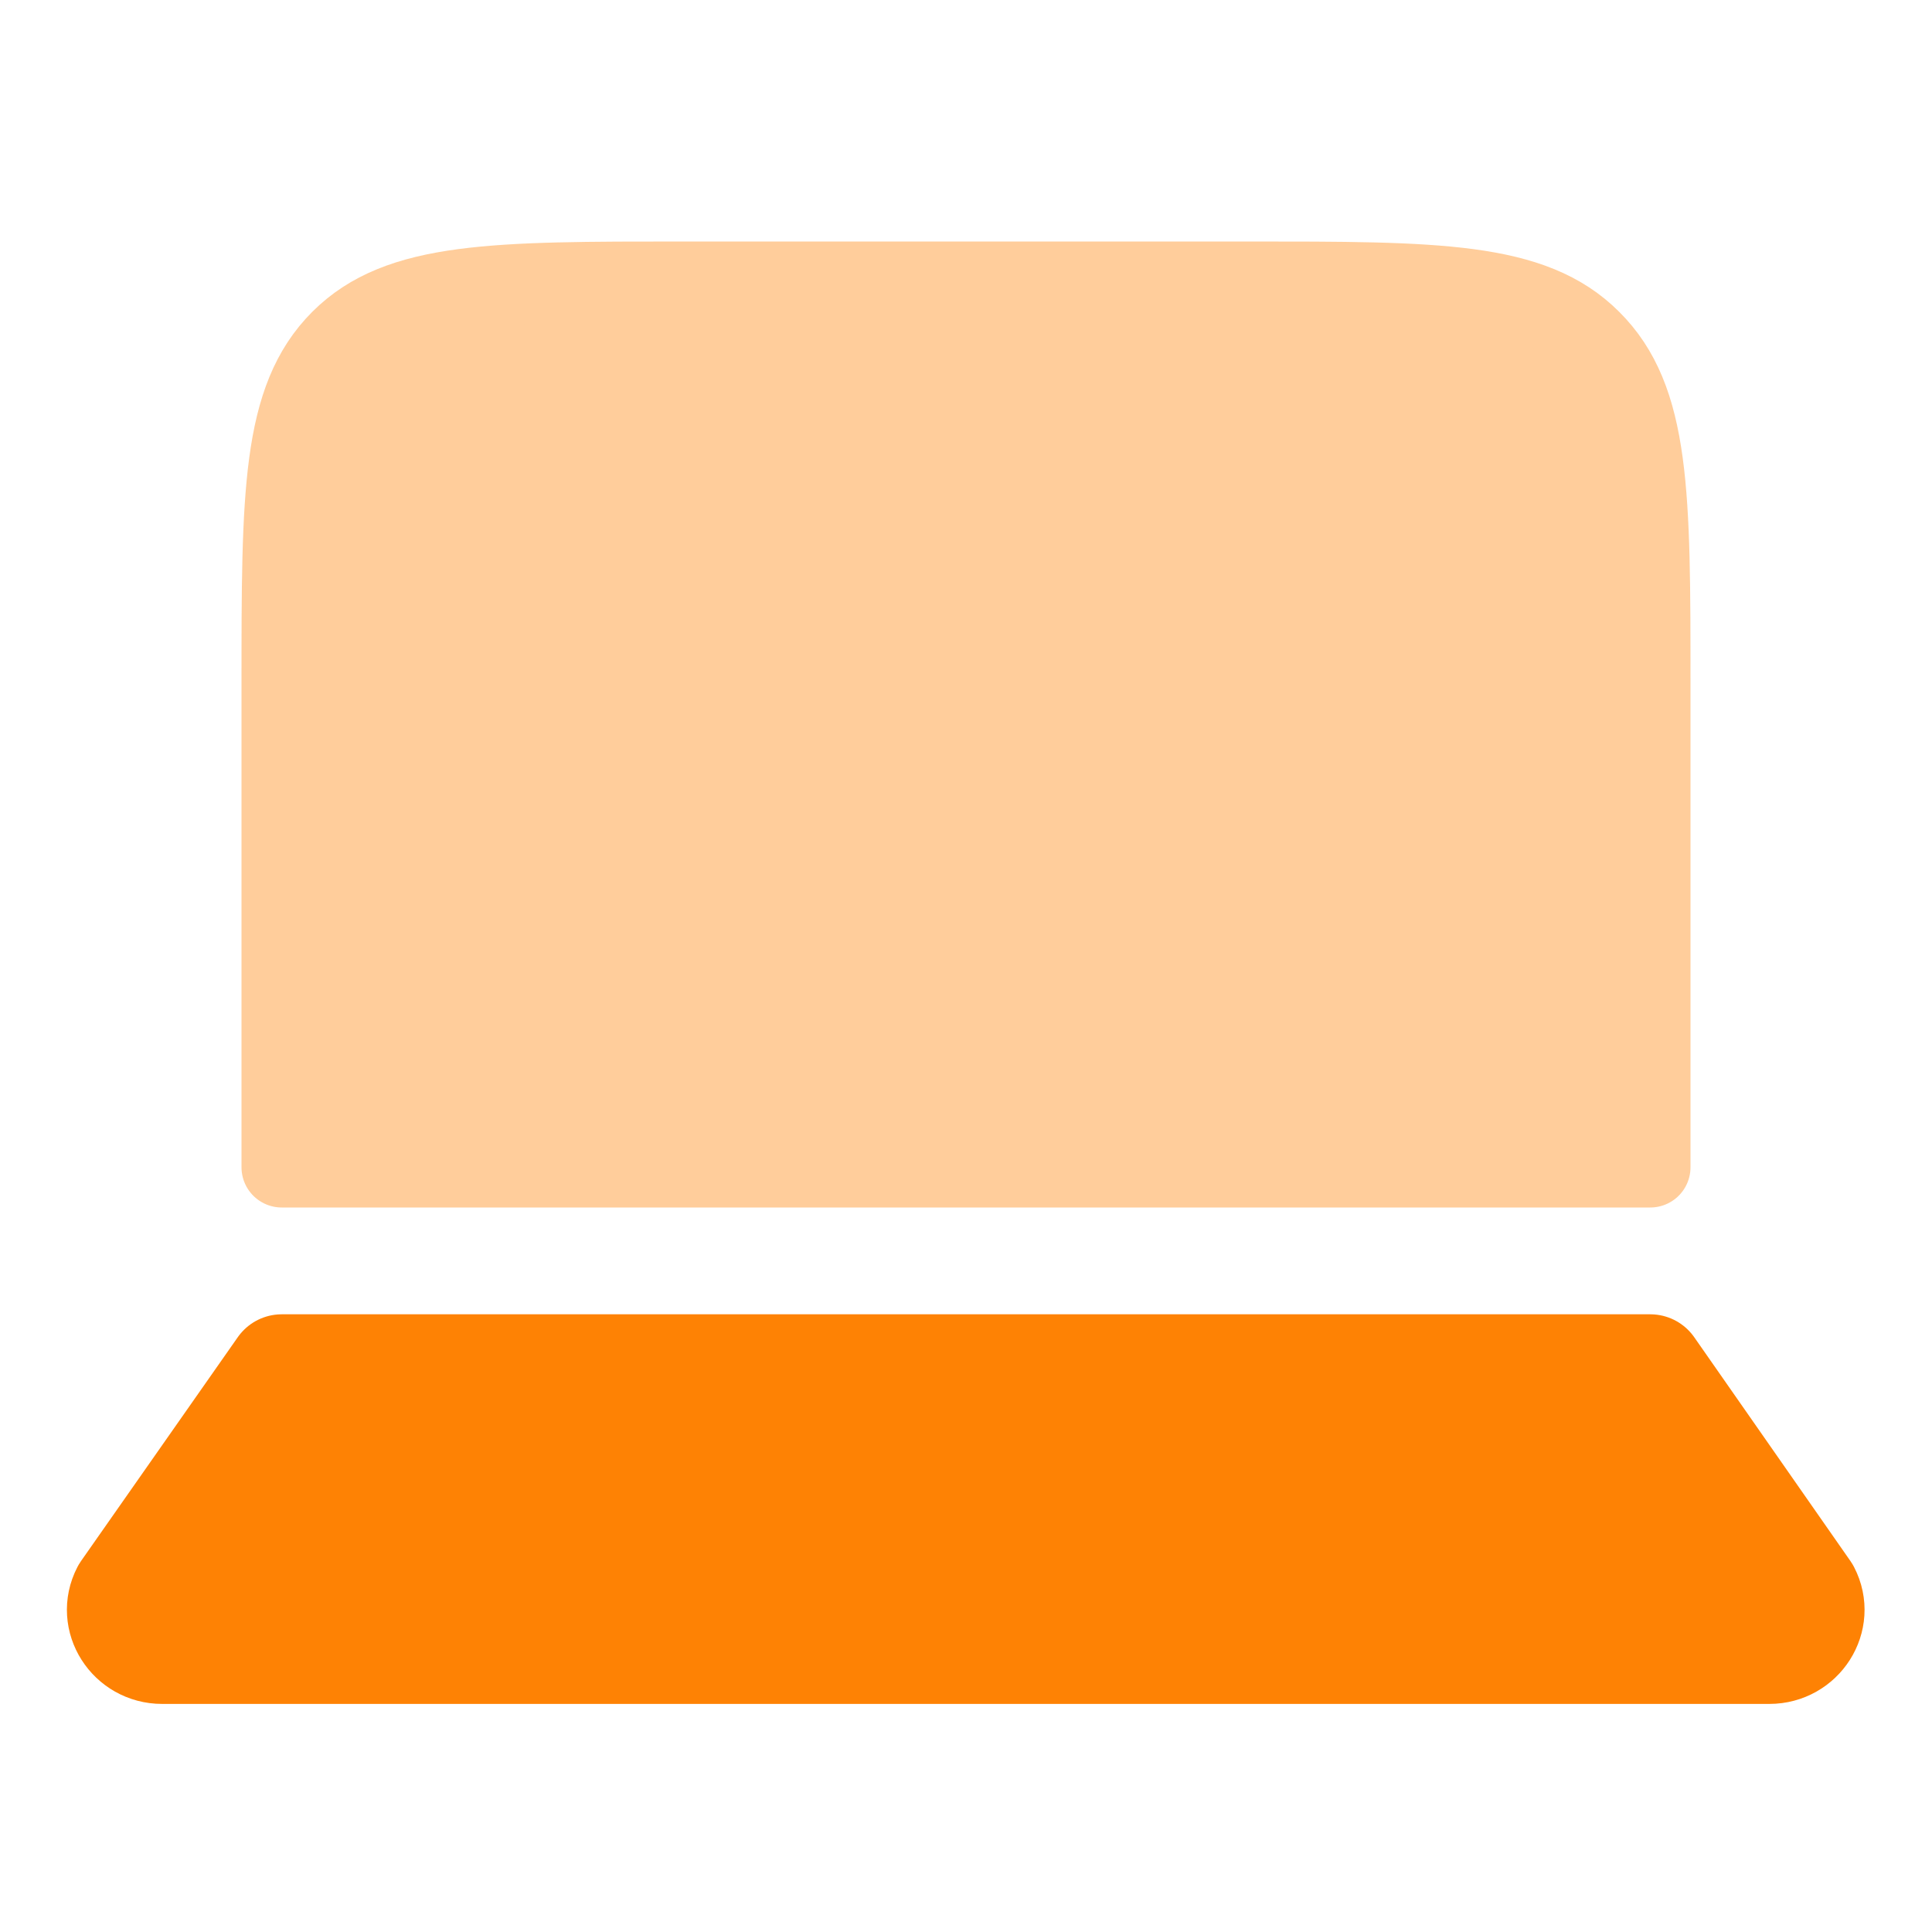
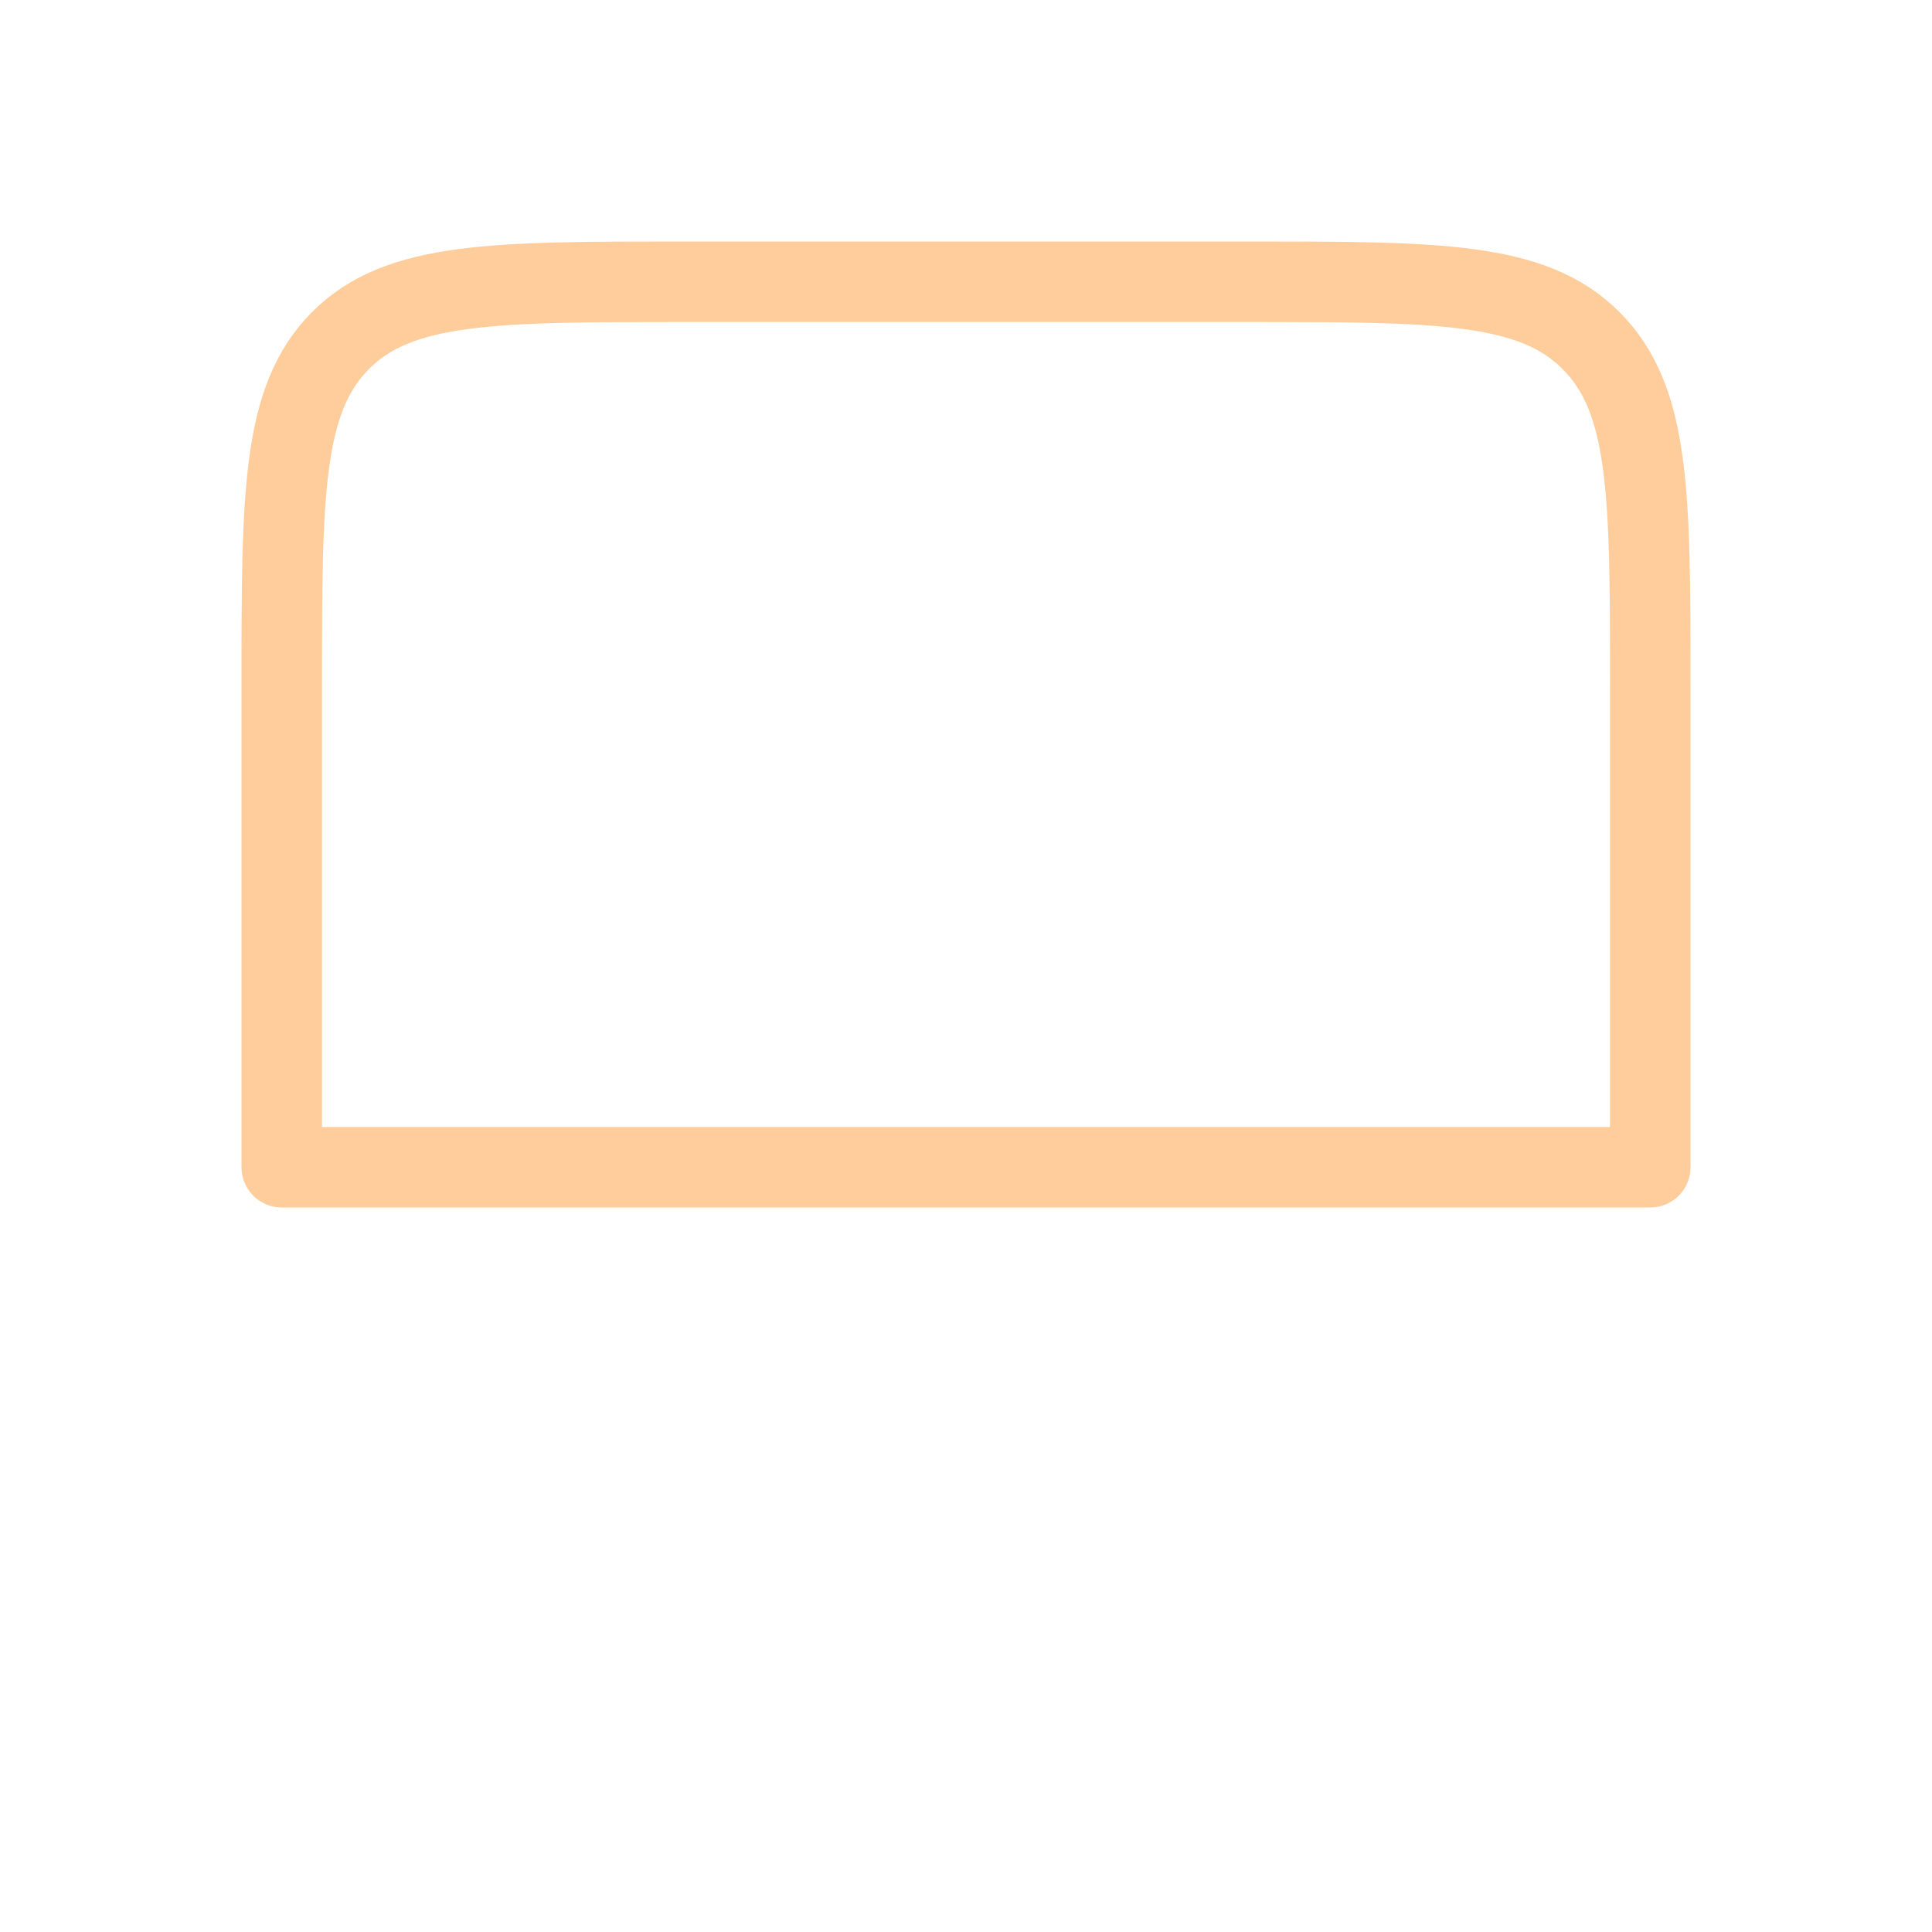
<svg xmlns="http://www.w3.org/2000/svg" width="36" height="36" viewBox="0 0 36 36" fill="none">
  <desc>
			Created with Pixso.
	</desc>
  <defs>
    <clipPath id="clip3_18793">
      <rect id="laptop-stroke-rounded 1" rx="0" width="35" height="35" transform="translate(0.5 0.5)" fill="white" fill-opacity="0" />
    </clipPath>
  </defs>
-   <rect id="laptop-stroke-rounded 1" rx="0" width="35" height="35" transform="translate(0.5 0.5)" fill="#FFFFFF" fill-opacity="0" />
  <g clip-path="url(#clip3_18793)">
    <g opacity="0.4">
-       <path id="Vector" d="M30.75 21.75L30.75 12.75C30.75 9.21 30.75 7.44 29.64 6.34C28.55 5.25 26.78 5.25 23.25 5.25L12.75 5.25C9.21 5.25 7.44 5.25 6.35 6.34C5.25 7.44 5.25 9.21 5.25 12.75L5.25 21.75L18 21.75L30.75 21.75Z" fill="#FE8204" fill-opacity="1" fill-rule="evenodd" />
      <path id="Vector" d="M30.75 12.75C30.75 9.21 30.75 7.44 29.64 6.34C28.55 5.25 26.78 5.25 23.25 5.25L12.75 5.25C9.21 5.25 7.44 5.25 6.35 6.34C5.25 7.44 5.25 9.21 5.25 12.75L5.25 21.75L18 21.75L30.75 21.75L30.75 12.75Z" stroke="#FE8204" stroke-opacity="1" stroke-width="1.5" stroke-linejoin="round" />
    </g>
-     <path id="Vector" d="M32.97 30.75L3.02 30.75C2.45 30.75 2.07 30.16 2.33 29.66L5.25 25.49L30.75 25.49L33.66 29.66C33.92 30.16 33.54 30.75 32.97 30.75Z" fill="#FE8204" fill-opacity="1" fill-rule="evenodd" />
-     <path id="Vector" d="M3.02 30.75C2.45 30.75 2.07 30.16 2.33 29.66L5.25 25.49L30.75 25.49L33.66 29.66C33.92 30.16 33.54 30.75 32.97 30.75L3.02 30.75Z" stroke="#FE8204" stroke-opacity="1" stroke-width="2" stroke-linejoin="round" />
  </g>
</svg>